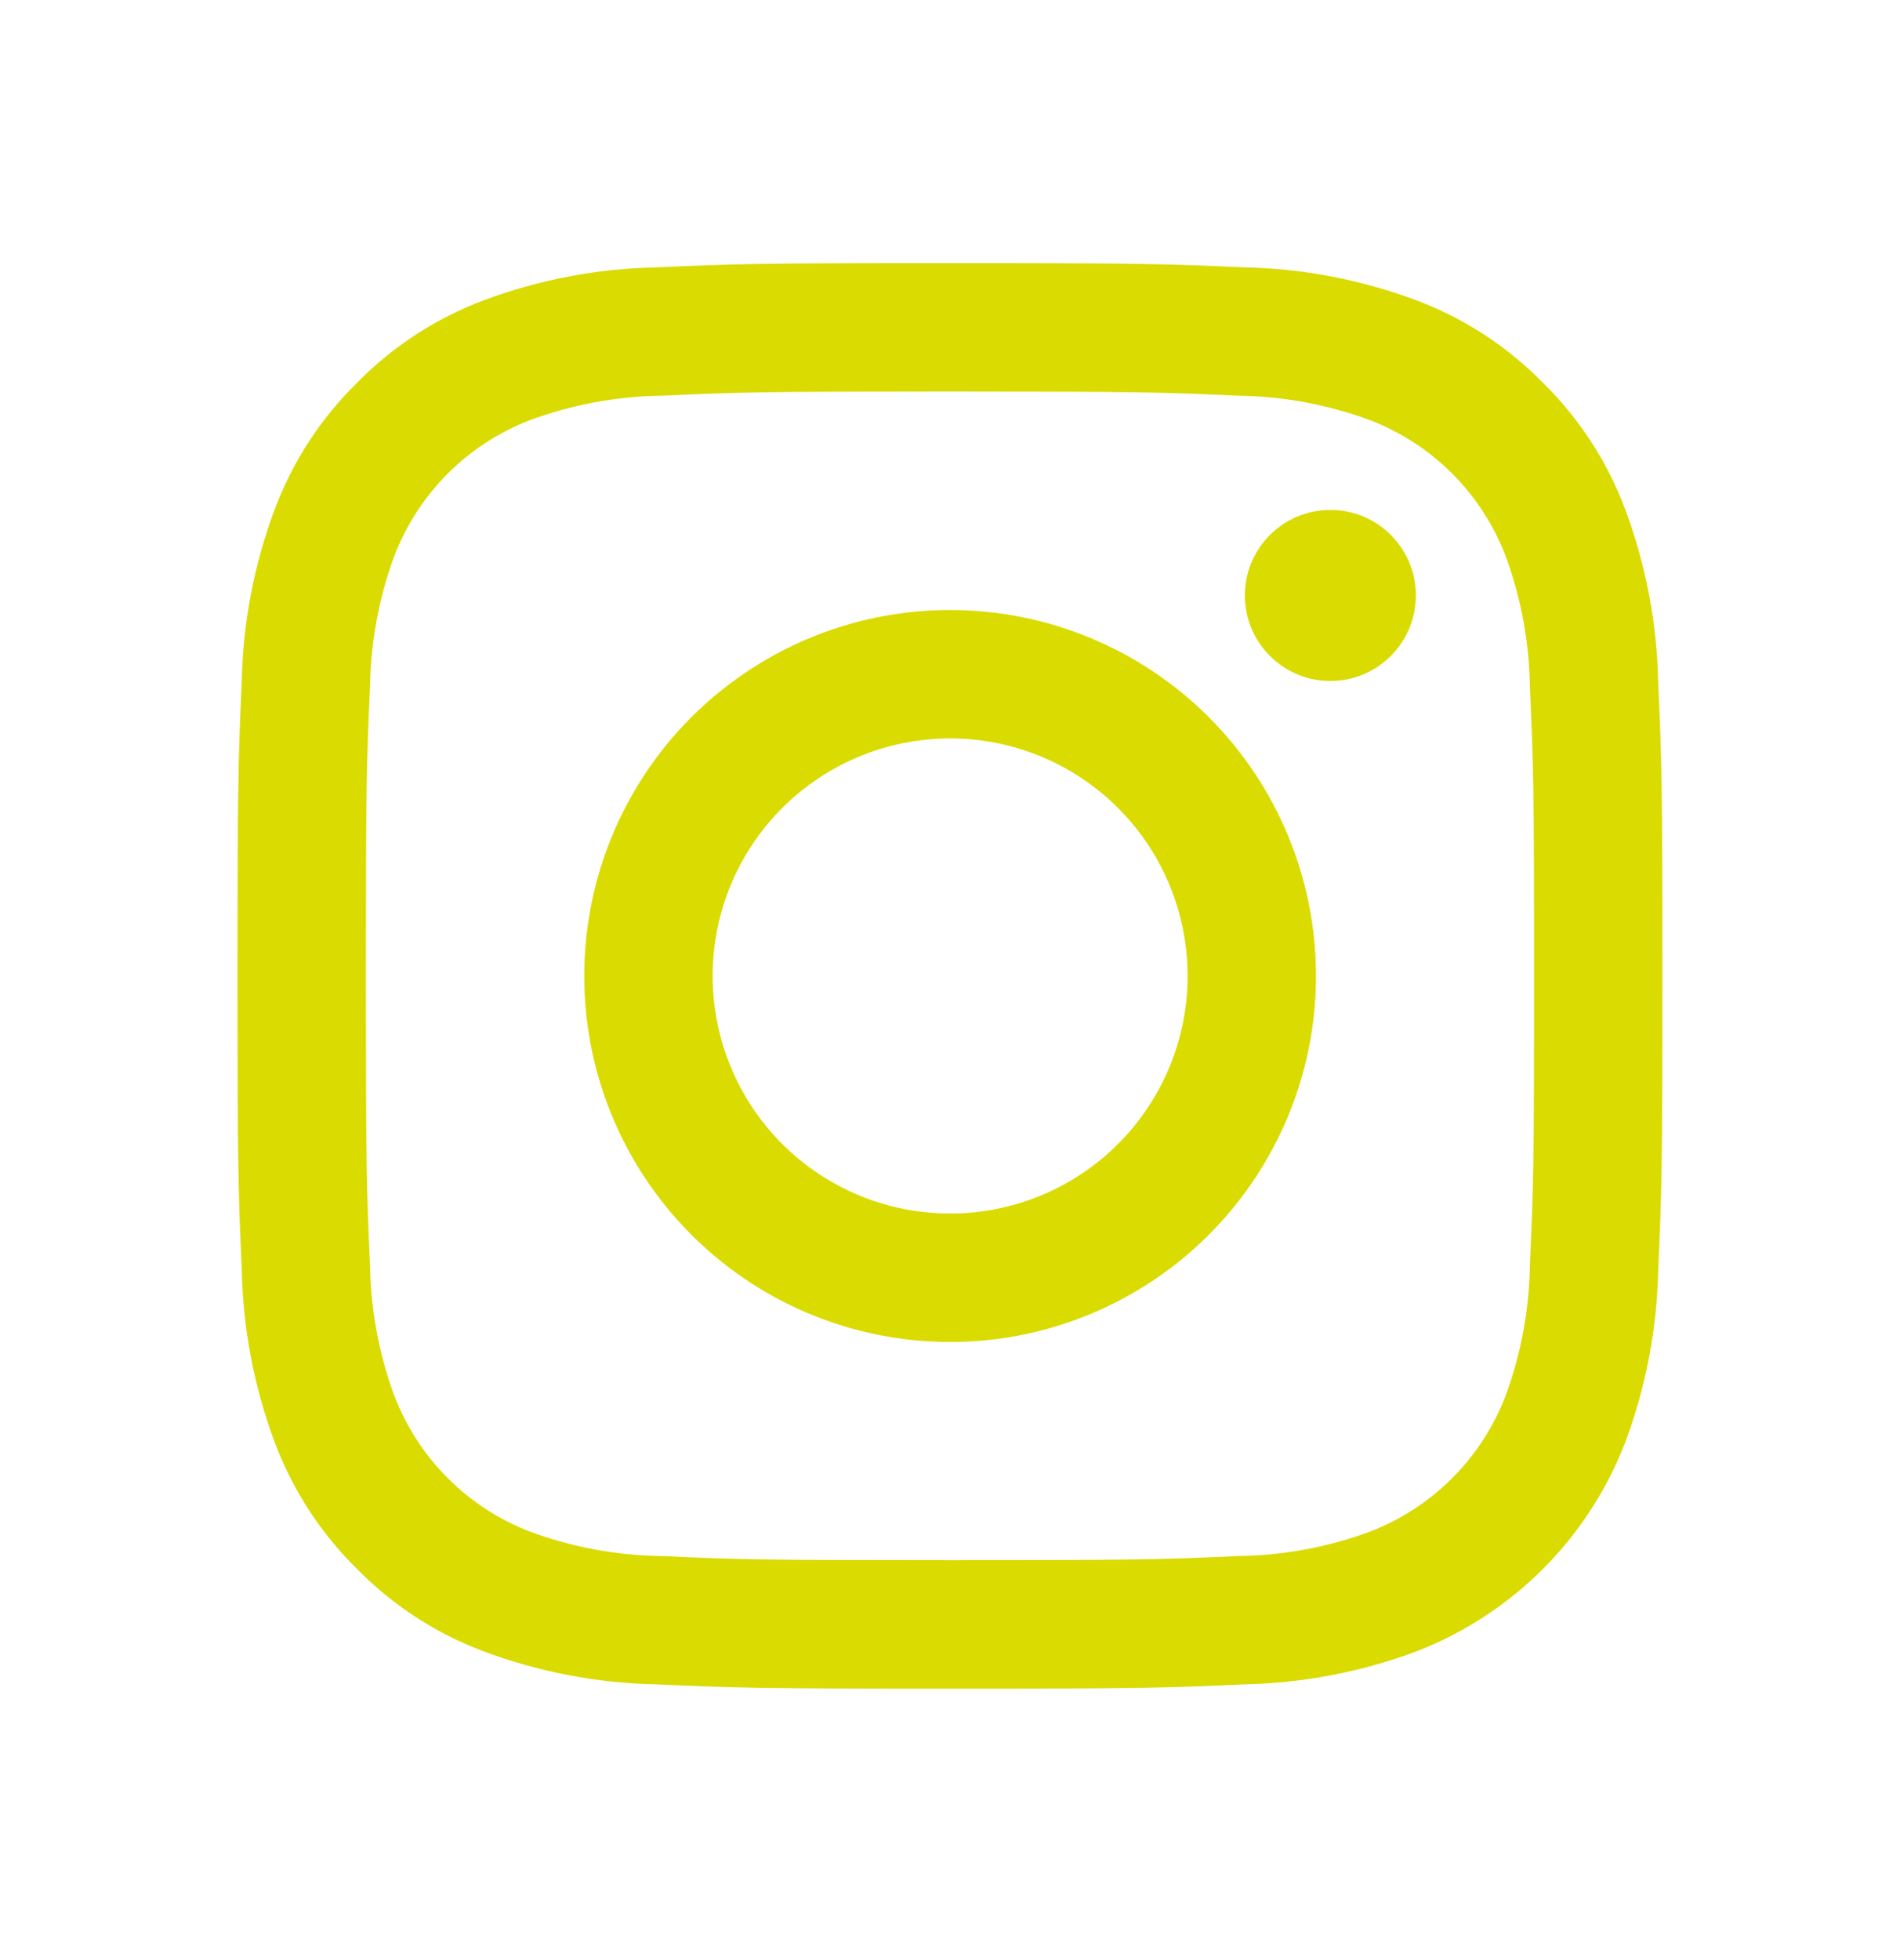
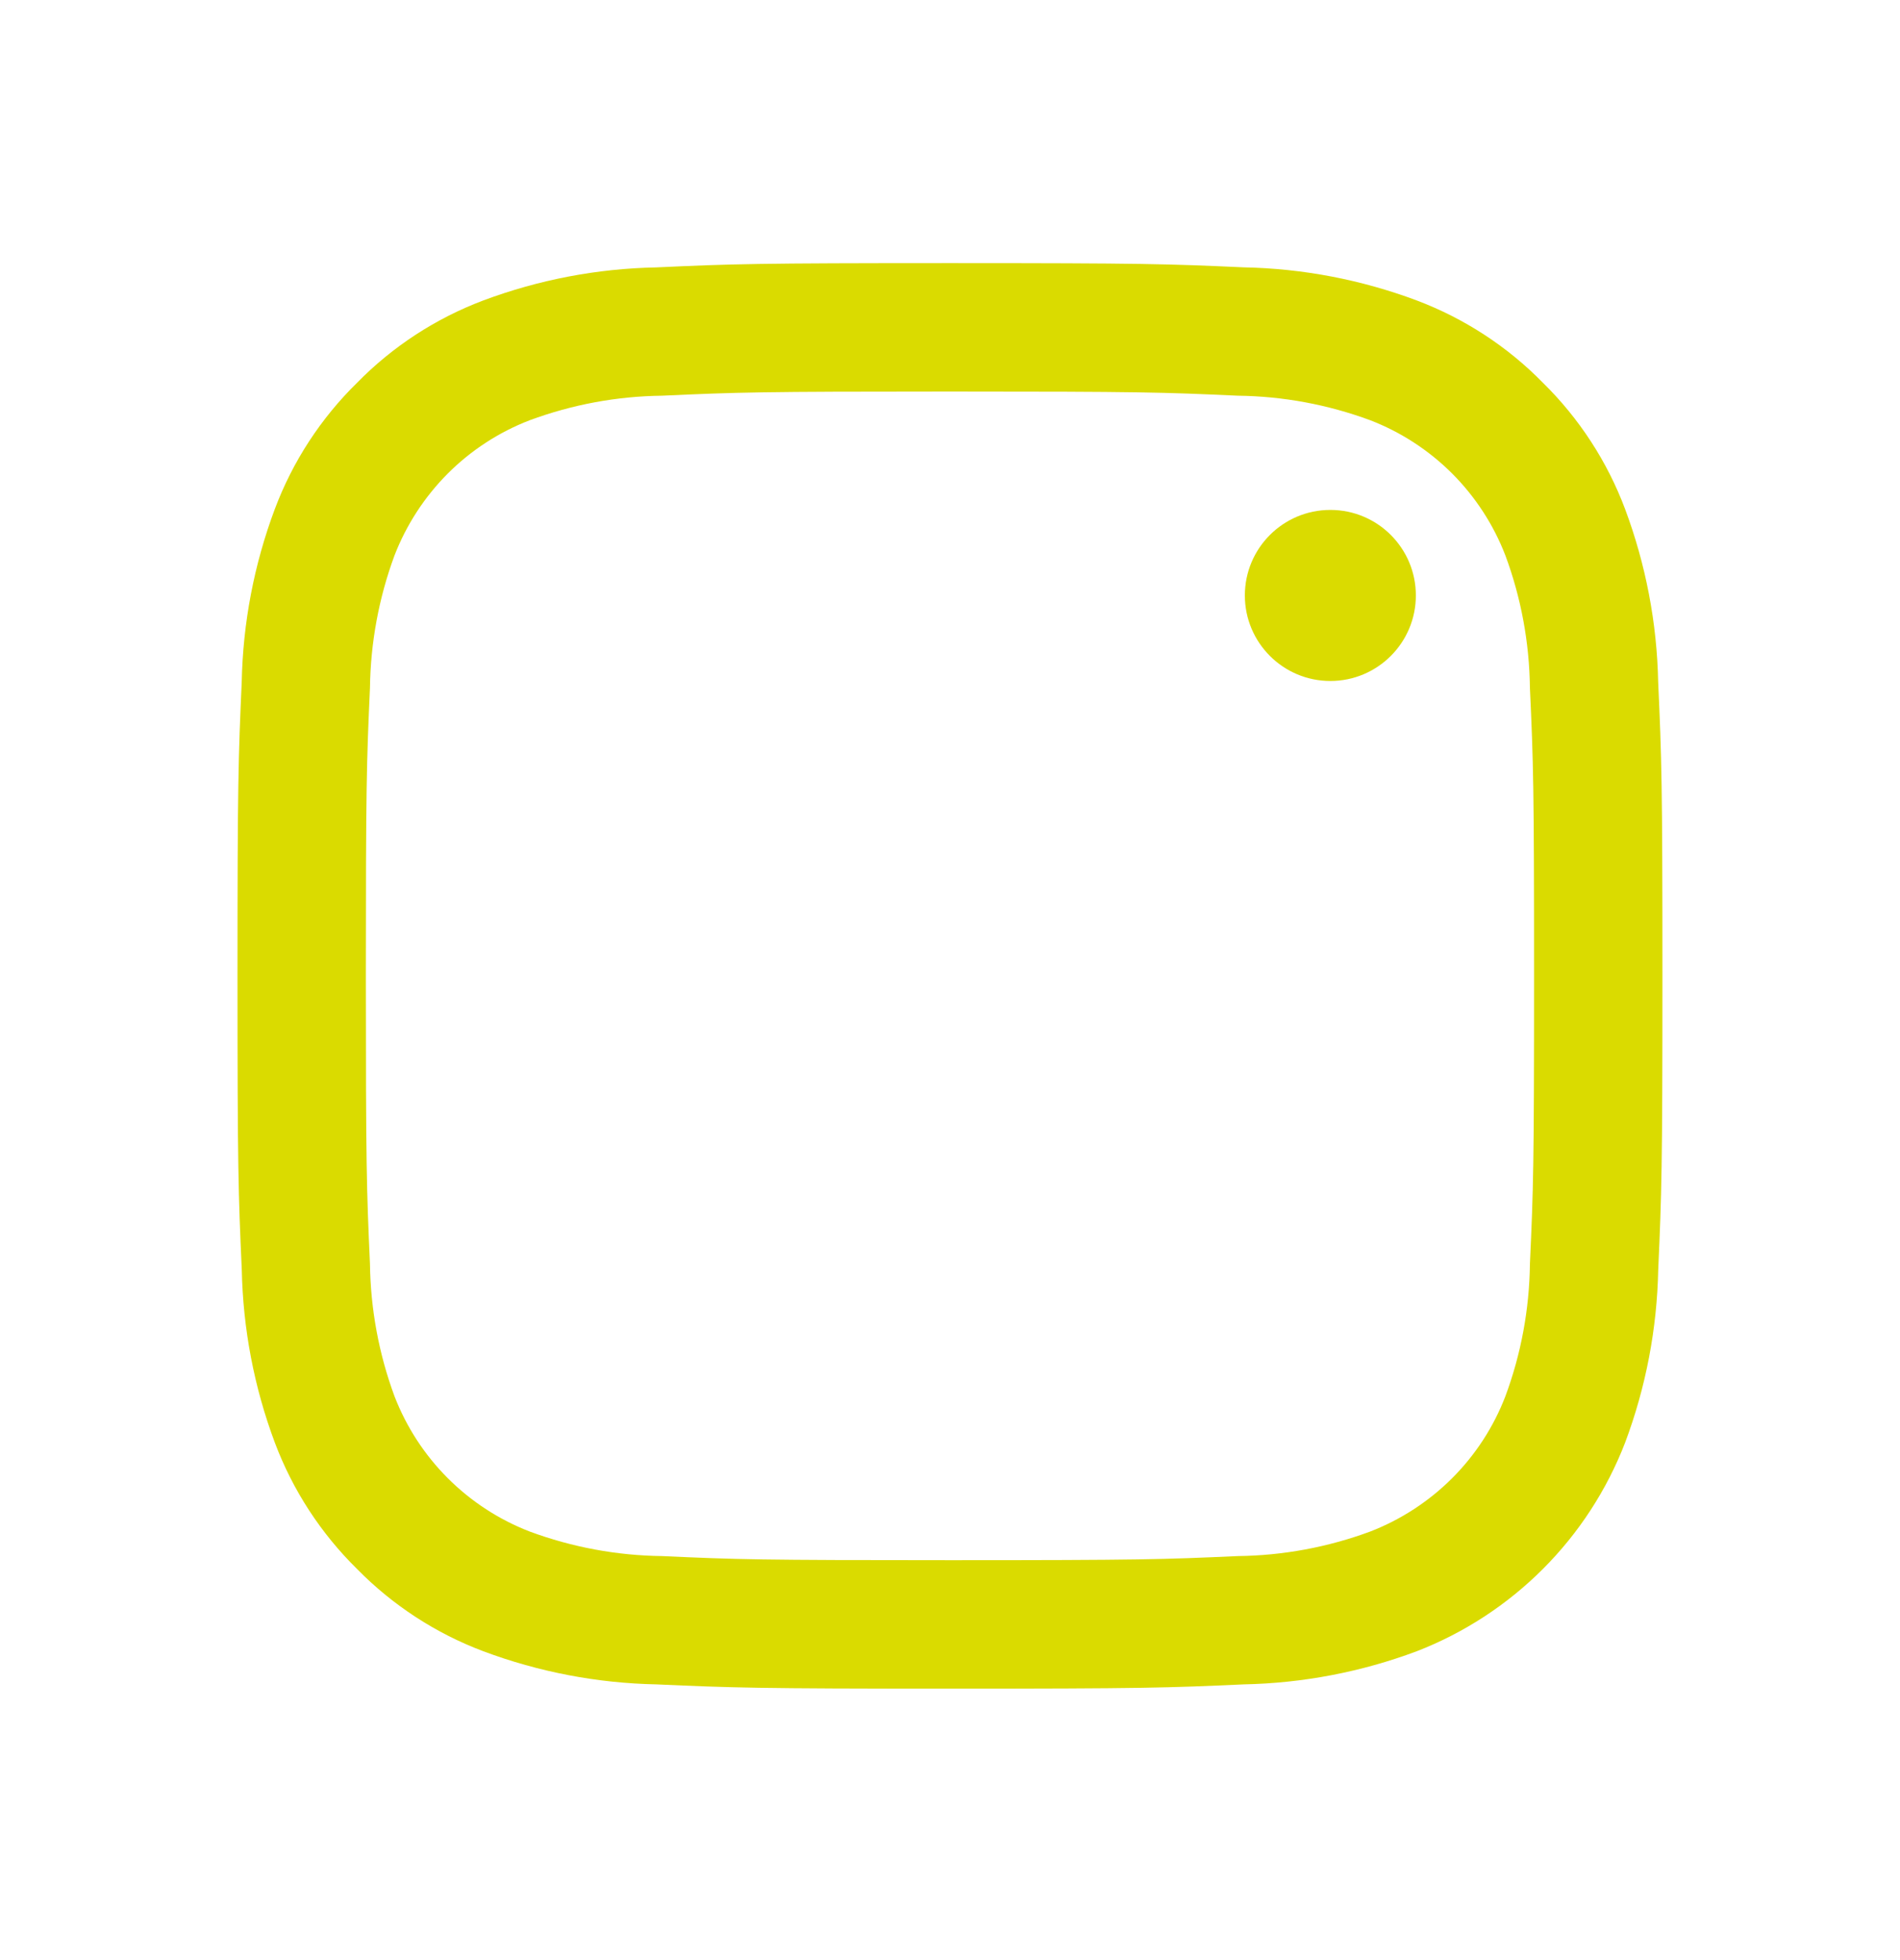
<svg xmlns="http://www.w3.org/2000/svg" width="32" height="33" viewBox="0 0 32 33" fill="none">
  <path d="M15.999 6.592C19.203 6.592 19.583 6.604 20.848 6.662C21.609 6.671 22.363 6.811 23.077 7.075C23.594 7.274 24.064 7.58 24.457 7.972C24.849 8.365 25.155 8.835 25.354 9.352C25.619 10.066 25.758 10.82 25.767 11.581C25.825 12.846 25.837 13.226 25.837 16.43C25.837 19.634 25.825 20.013 25.767 21.279C25.758 22.04 25.619 22.793 25.354 23.507C25.155 24.025 24.849 24.495 24.457 24.887C24.064 25.279 23.594 25.585 23.077 25.785C22.363 26.049 21.609 26.189 20.848 26.198C19.583 26.255 19.204 26.267 15.999 26.267C12.795 26.267 12.416 26.256 11.15 26.198C10.389 26.189 9.636 26.049 8.922 25.785C8.404 25.585 7.934 25.279 7.542 24.887C7.15 24.495 6.844 24.025 6.644 23.507C6.38 22.793 6.241 22.04 6.231 21.279C6.174 20.013 6.162 19.634 6.162 16.43C6.162 13.226 6.174 12.846 6.231 11.581C6.241 10.82 6.38 10.066 6.644 9.352C6.844 8.835 7.15 8.365 7.542 7.972C7.934 7.58 8.404 7.274 8.922 7.075C9.636 6.811 10.389 6.671 11.15 6.662C12.416 6.604 12.796 6.592 15.999 6.592ZM15.999 4.43C12.742 4.43 12.332 4.443 11.052 4.502C10.056 4.521 9.071 4.71 8.138 5.059C7.338 5.361 6.613 5.833 6.014 6.444C5.403 7.043 4.93 7.768 4.629 8.569C4.279 9.502 4.091 10.487 4.071 11.483C4.014 12.762 4 13.172 4 16.429C4 19.686 4.014 20.096 4.072 21.376C4.092 22.372 4.28 23.358 4.63 24.291C4.931 25.091 5.404 25.816 6.014 26.416C6.613 27.026 7.339 27.499 8.139 27.8C9.072 28.149 10.057 28.338 11.053 28.358C12.333 28.415 12.742 28.43 16.001 28.43C19.259 28.43 19.668 28.416 20.948 28.358C21.944 28.338 22.929 28.149 23.862 27.8C24.659 27.491 25.382 27.019 25.986 26.415C26.591 25.81 27.062 25.086 27.37 24.289C27.72 23.356 27.908 22.371 27.928 21.375C27.985 20.096 27.999 19.686 27.999 16.429C27.999 13.172 27.985 12.762 27.927 11.482C27.907 10.486 27.718 9.501 27.369 8.568C27.068 7.767 26.595 7.042 25.985 6.443C25.386 5.832 24.66 5.36 23.86 5.058C22.927 4.709 21.941 4.52 20.945 4.501C19.667 4.443 19.256 4.43 15.999 4.43Z" fill="#dadb00" />
-   <path d="M16.002 10.27C14.783 10.27 13.592 10.631 12.579 11.308C11.565 11.985 10.775 12.947 10.309 14.073C9.843 15.199 9.721 16.438 9.958 17.634C10.196 18.829 10.783 19.927 11.645 20.789C12.507 21.651 13.604 22.237 14.8 22.475C15.995 22.713 17.234 22.591 18.36 22.125C19.486 21.658 20.448 20.868 21.125 19.855C21.802 18.842 22.164 17.65 22.164 16.432C22.164 14.797 21.515 13.23 20.359 12.074C19.203 10.919 17.636 10.27 16.002 10.27ZM16.002 20.431C15.211 20.431 14.438 20.197 13.78 19.757C13.122 19.318 12.609 18.693 12.307 17.962C12.004 17.231 11.925 16.427 12.079 15.651C12.233 14.875 12.614 14.163 13.174 13.603C13.733 13.044 14.446 12.663 15.222 12.509C15.998 12.354 16.802 12.434 17.533 12.736C18.263 13.039 18.888 13.552 19.328 14.209C19.767 14.867 20.002 15.64 20.002 16.432C20.002 17.492 19.58 18.51 18.83 19.26C18.08 20.01 17.063 20.431 16.002 20.431Z" fill="#dadb00" />
  <path d="M22.406 11.465C23.201 11.465 23.846 10.82 23.846 10.025C23.846 9.229 23.201 8.585 22.406 8.585C21.611 8.585 20.966 9.229 20.966 10.025C20.966 10.82 21.611 11.465 22.406 11.465Z" fill="#dadb00" />
</svg>